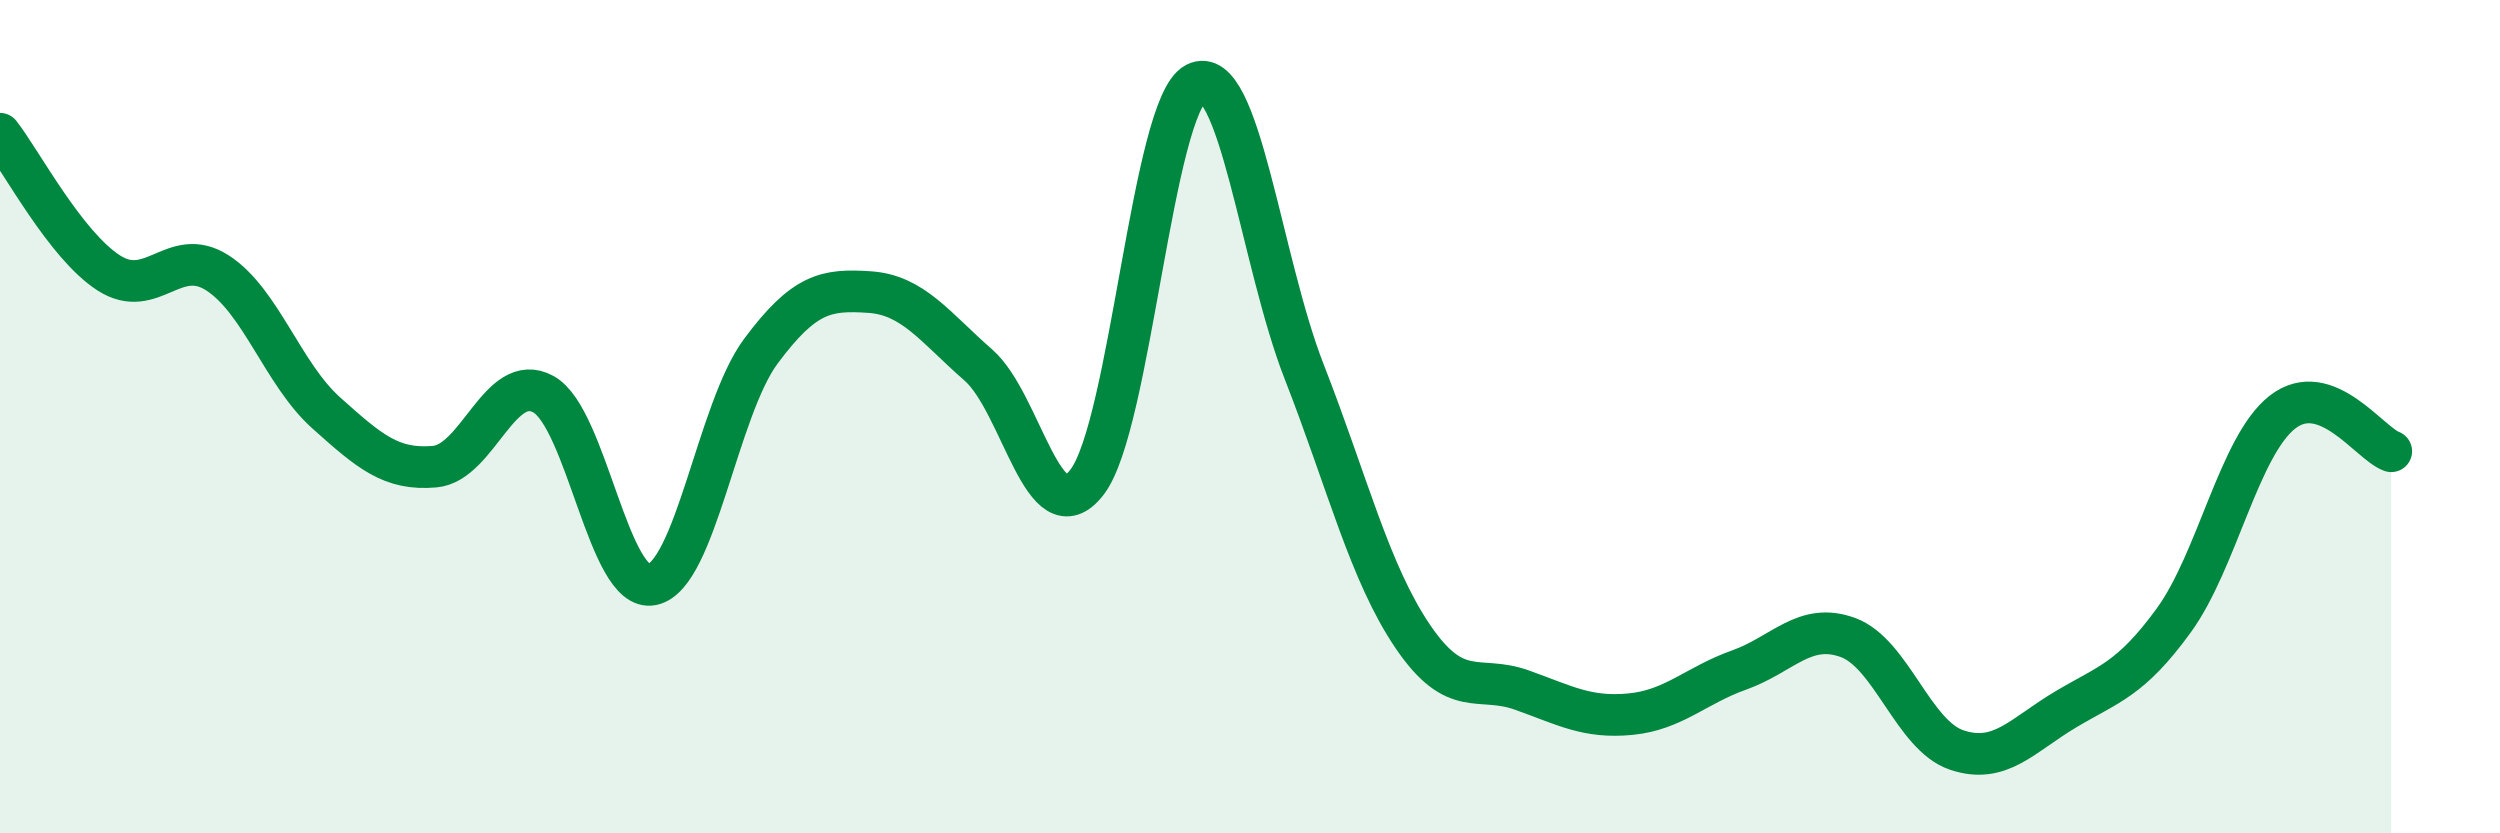
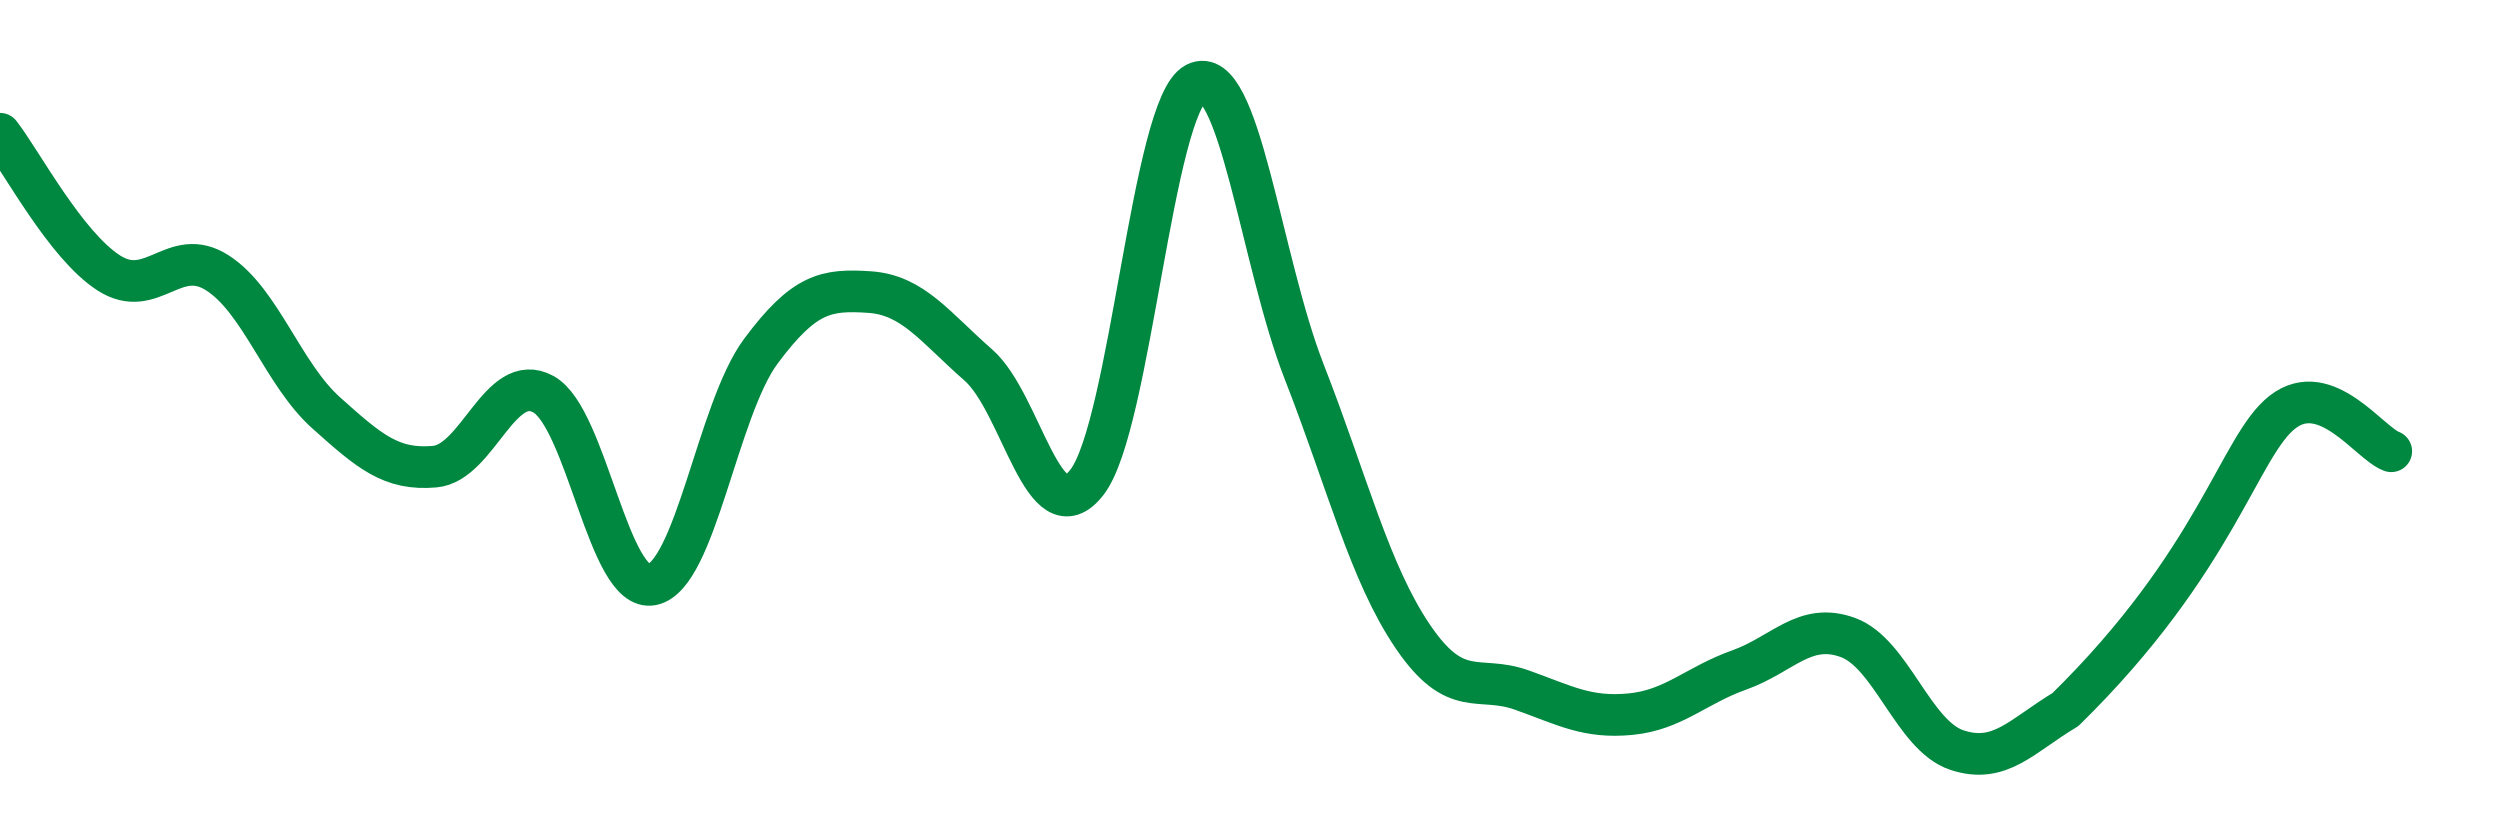
<svg xmlns="http://www.w3.org/2000/svg" width="60" height="20" viewBox="0 0 60 20">
-   <path d="M 0,3.21 C 0.52,3.88 1.57,5.88 2.61,6.55 C 3.65,7.22 4.18,5.88 5.22,6.55 C 6.26,7.22 6.79,8.98 7.83,9.91 C 8.87,10.84 9.39,11.29 10.43,11.2 C 11.47,11.11 12,8.89 13.04,9.46 C 14.08,10.03 14.61,14.24 15.65,14.03 C 16.69,13.82 17.22,9.83 18.26,8.43 C 19.3,7.03 19.83,6.94 20.87,7.01 C 21.91,7.08 22.44,7.85 23.48,8.76 C 24.52,9.67 25.05,12.92 26.09,11.57 C 27.13,10.22 27.66,2.53 28.7,2 C 29.74,1.47 30.26,6.26 31.3,8.92 C 32.34,11.58 32.87,13.75 33.91,15.28 C 34.95,16.81 35.48,16.19 36.52,16.56 C 37.56,16.93 38.09,17.24 39.13,17.14 C 40.17,17.04 40.7,16.45 41.74,16.08 C 42.78,15.71 43.31,14.92 44.35,15.3 C 45.39,15.68 45.92,17.65 46.96,18 C 48,18.35 48.53,17.65 49.57,17.03 C 50.61,16.41 51.13,16.32 52.17,14.89 C 53.21,13.46 53.74,10.7 54.78,9.89 C 55.82,9.08 56.87,10.64 57.39,10.83L57.39 20L0 20Z" fill="#008740" opacity="0.1" stroke-linecap="round" stroke-linejoin="round" />
-   <path d="M 0,3.21 C 0.52,3.88 1.57,5.88 2.61,6.55 C 3.65,7.22 4.18,5.88 5.22,6.55 C 6.26,7.22 6.79,8.98 7.83,9.91 C 8.87,10.84 9.39,11.29 10.43,11.2 C 11.47,11.11 12,8.89 13.04,9.46 C 14.08,10.03 14.61,14.24 15.65,14.03 C 16.69,13.82 17.22,9.83 18.26,8.43 C 19.3,7.03 19.83,6.94 20.87,7.01 C 21.91,7.08 22.44,7.85 23.48,8.76 C 24.52,9.67 25.05,12.92 26.09,11.57 C 27.13,10.22 27.66,2.53 28.7,2 C 29.74,1.47 30.26,6.26 31.3,8.92 C 32.34,11.58 32.87,13.75 33.91,15.28 C 34.95,16.81 35.48,16.19 36.52,16.56 C 37.56,16.93 38.09,17.24 39.13,17.14 C 40.17,17.04 40.7,16.45 41.74,16.08 C 42.78,15.71 43.31,14.92 44.35,15.3 C 45.39,15.68 45.92,17.65 46.96,18 C 48,18.35 48.53,17.65 49.57,17.03 C 50.61,16.41 51.13,16.32 52.17,14.89 C 53.21,13.46 53.74,10.7 54.78,9.89 C 55.82,9.08 56.87,10.64 57.39,10.83" stroke="#008740" stroke-width="1" fill="none" stroke-linecap="round" stroke-linejoin="round" />
+   <path d="M 0,3.21 C 0.52,3.88 1.57,5.88 2.61,6.55 C 3.65,7.22 4.18,5.88 5.22,6.55 C 6.26,7.22 6.79,8.98 7.83,9.91 C 8.87,10.84 9.39,11.29 10.43,11.2 C 11.47,11.11 12,8.89 13.04,9.46 C 14.08,10.03 14.61,14.24 15.65,14.03 C 16.69,13.82 17.22,9.83 18.26,8.43 C 19.3,7.03 19.83,6.94 20.87,7.01 C 21.91,7.08 22.44,7.85 23.48,8.76 C 24.52,9.67 25.05,12.92 26.09,11.57 C 27.13,10.22 27.66,2.53 28.7,2 C 29.74,1.47 30.26,6.26 31.3,8.92 C 32.34,11.58 32.87,13.75 33.91,15.28 C 34.95,16.81 35.48,16.19 36.52,16.56 C 37.56,16.93 38.09,17.24 39.13,17.14 C 40.17,17.04 40.7,16.45 41.74,16.08 C 42.78,15.71 43.31,14.92 44.35,15.3 C 45.39,15.68 45.92,17.65 46.96,18 C 48,18.35 48.53,17.65 49.57,17.03 C 53.21,13.46 53.74,10.7 54.78,9.89 C 55.82,9.08 56.87,10.64 57.39,10.83" stroke="#008740" stroke-width="1" fill="none" stroke-linecap="round" stroke-linejoin="round" />
</svg>